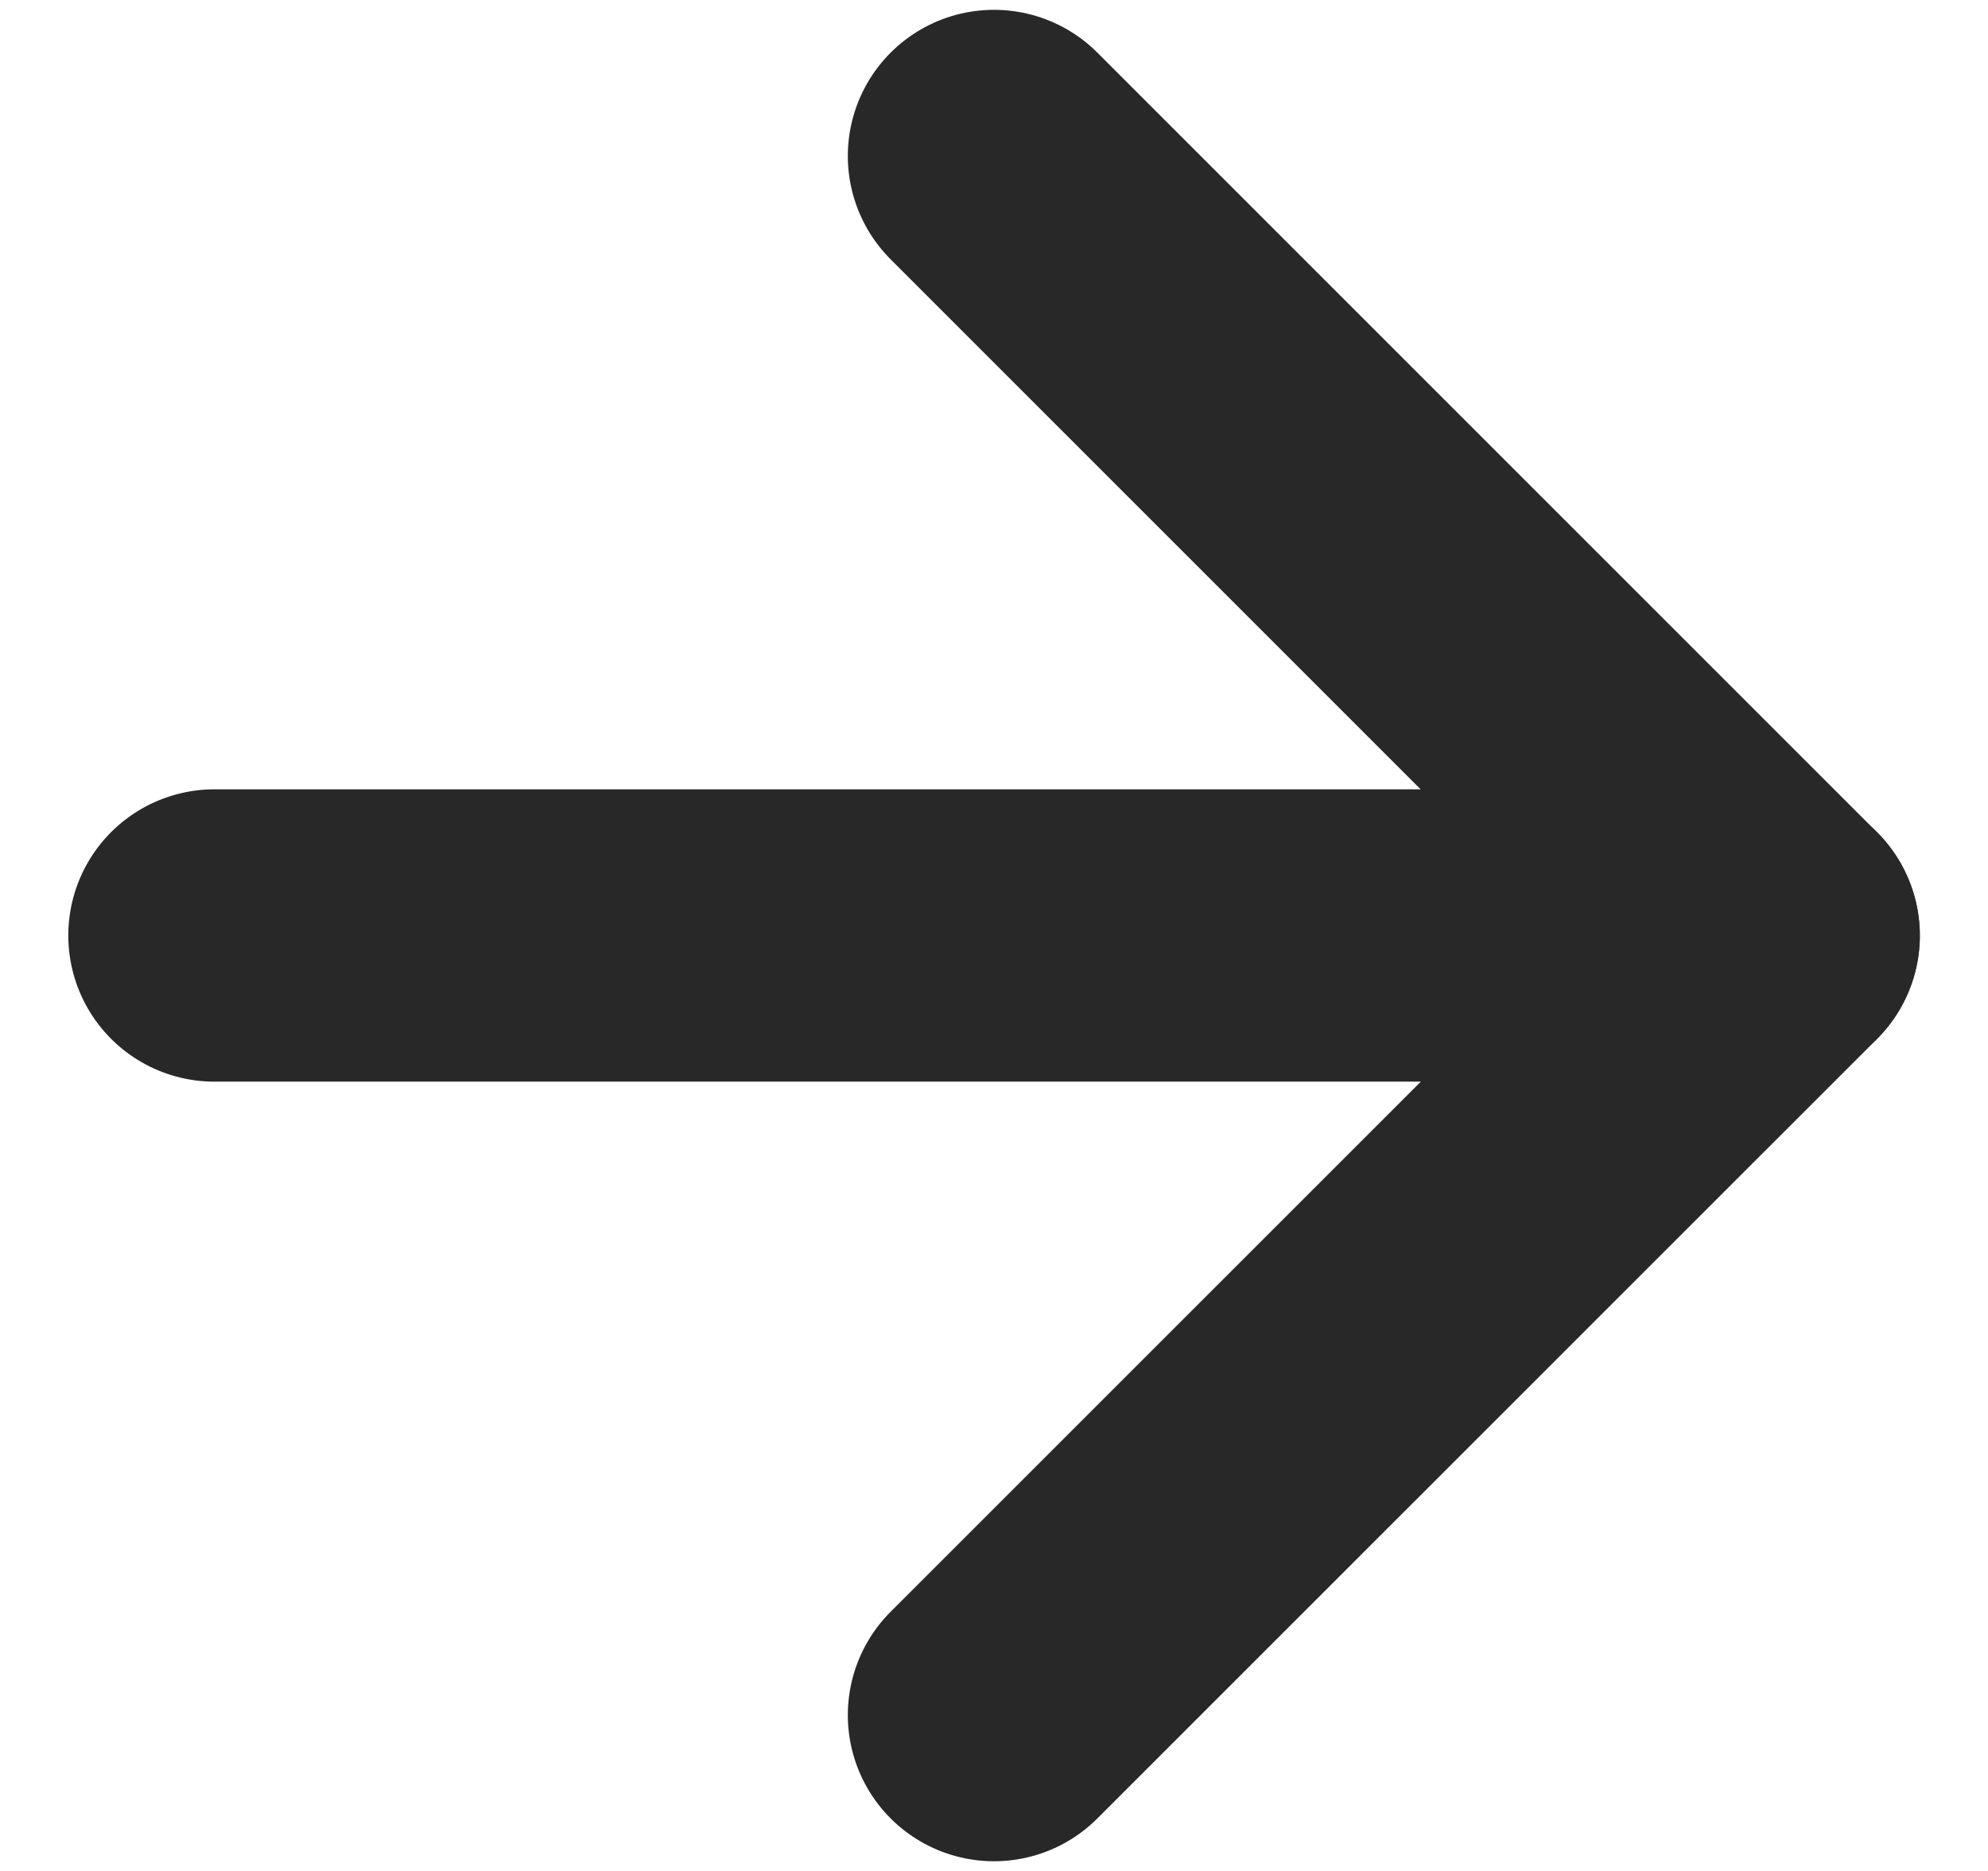
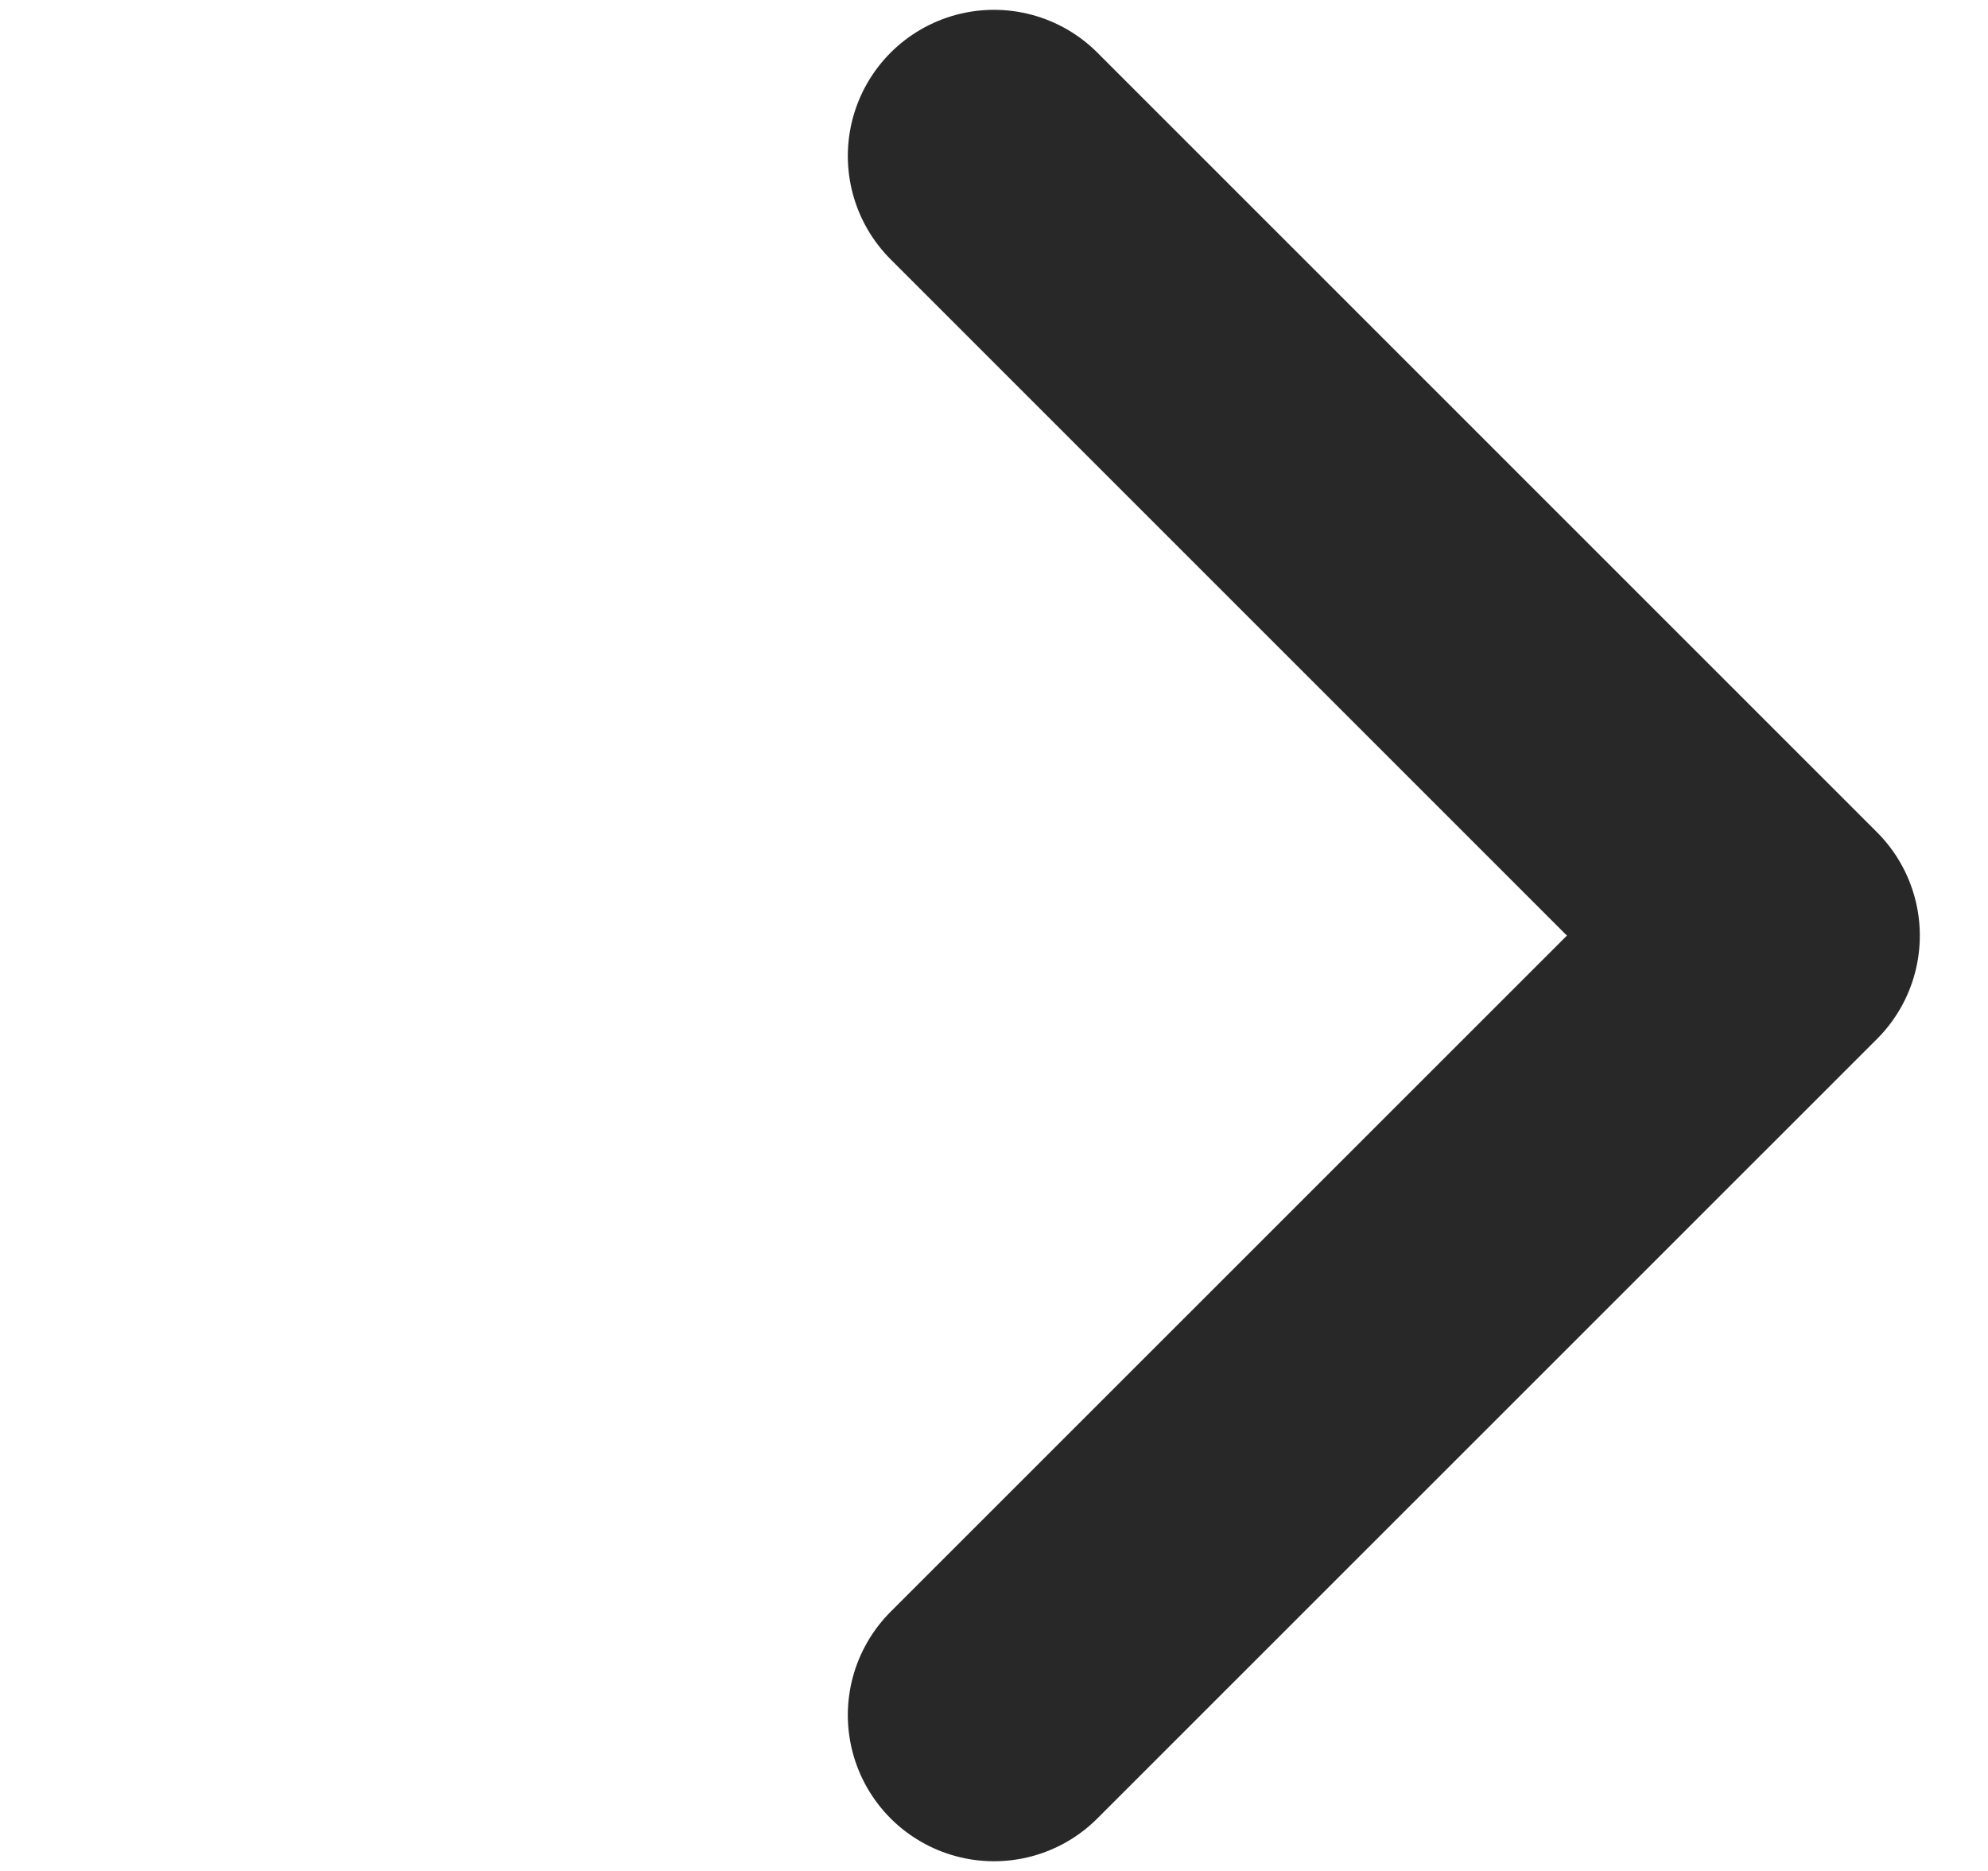
<svg xmlns="http://www.w3.org/2000/svg" width="17" height="16" viewBox="0 0 17 16" fill="none">
  <path d="M8.5 14.667L15.167 8.001L8.5 1.334" stroke="#282829" stroke-width="2.5" stroke-linecap="round" stroke-linejoin="round" />
-   <path d="M1.834 8H15.167" stroke="#282829" stroke-width="2.5" stroke-linecap="round" stroke-linejoin="round" />
</svg>